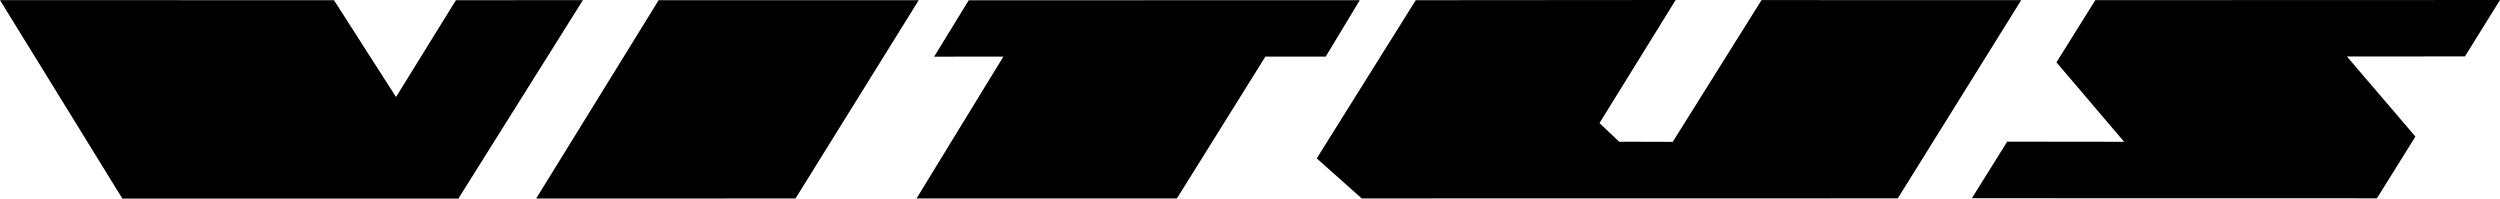
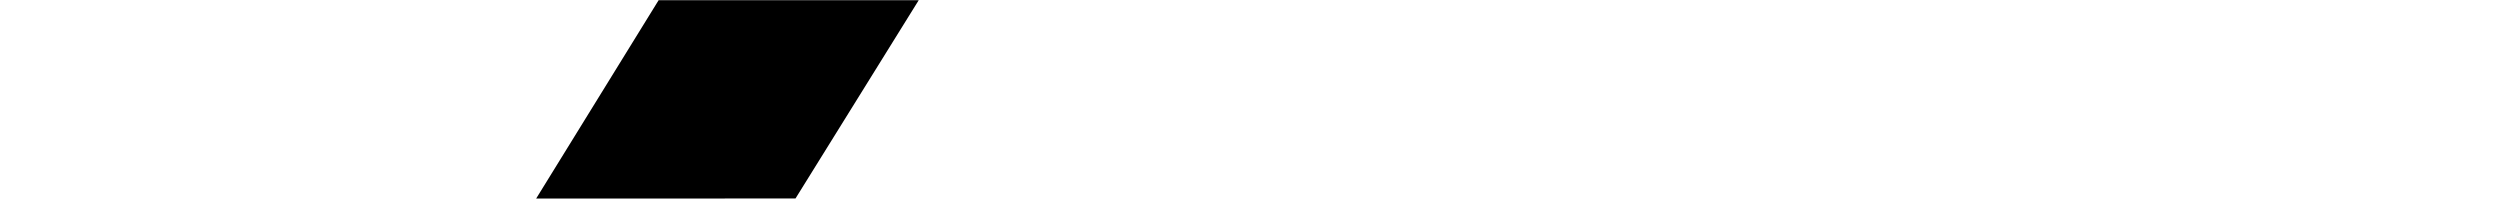
<svg xmlns="http://www.w3.org/2000/svg" id="a" width="268.183mm" height="21.302mm" viewBox="0 0 760.205 60.384">
-   <path d="M403.129,17.209L413.488.056l-118.917.027-10.514,17.143,21.052-.016-26.409,43.135h79.172l26.912-43.135h18.345Z" />
  <path d="M200.277.059l-37.241,60.311,78.857-.013L279.369.059h-79.092Z" />
-   <path d="M535.653.027l-27.005,43.107-16.284-.045-5.991-5.661L509.537,0l-79.034.06-30.103,48.1,13.675,12.183,163.008-.027L614.611.045l-78.958-.019Z" />
-   <path d="M713.657,17.181l35.888-.031L760.205.004l-123.06.04-11.813,18.905,20.577,24.167-35.558-.044-10.738,17.201,123.168.027,11.703-18.775-20.827-24.344Z" />
-   <path d="M138.637.059l-18.216,29.445L101.557.059,0,.04l37.209,60.344h102.176L177.248.04l-38.611.019Z" />
</svg>